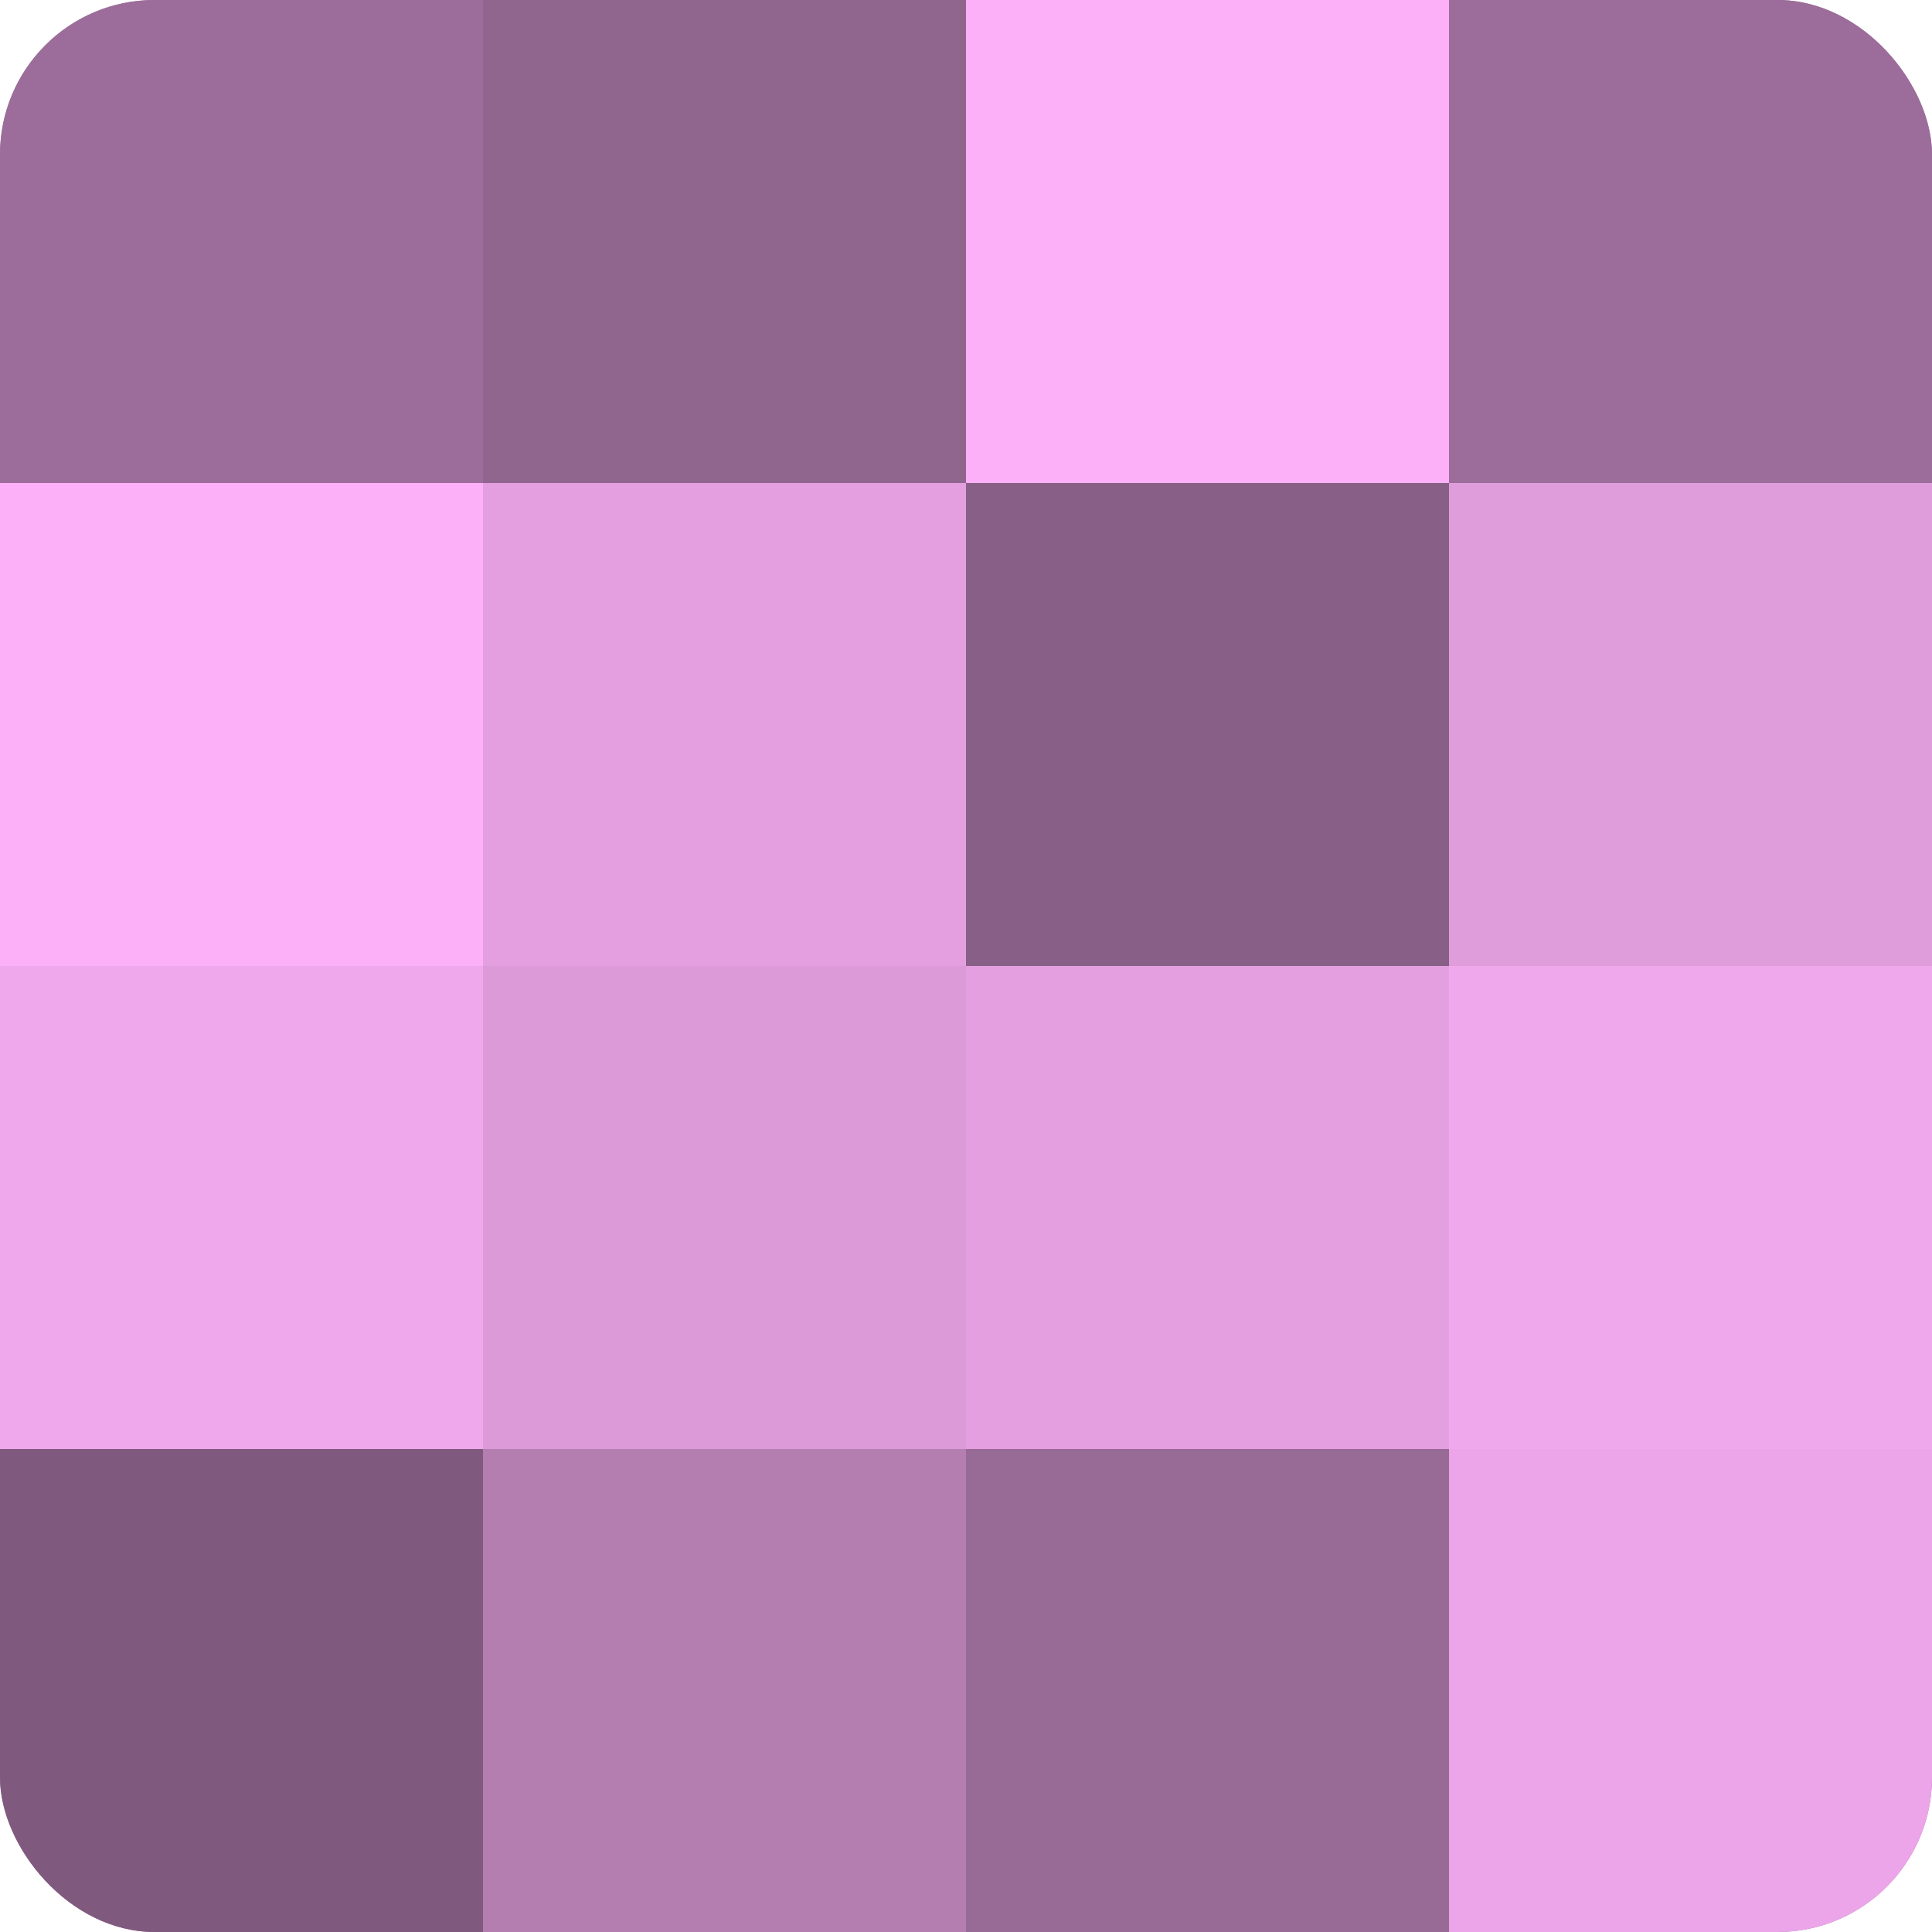
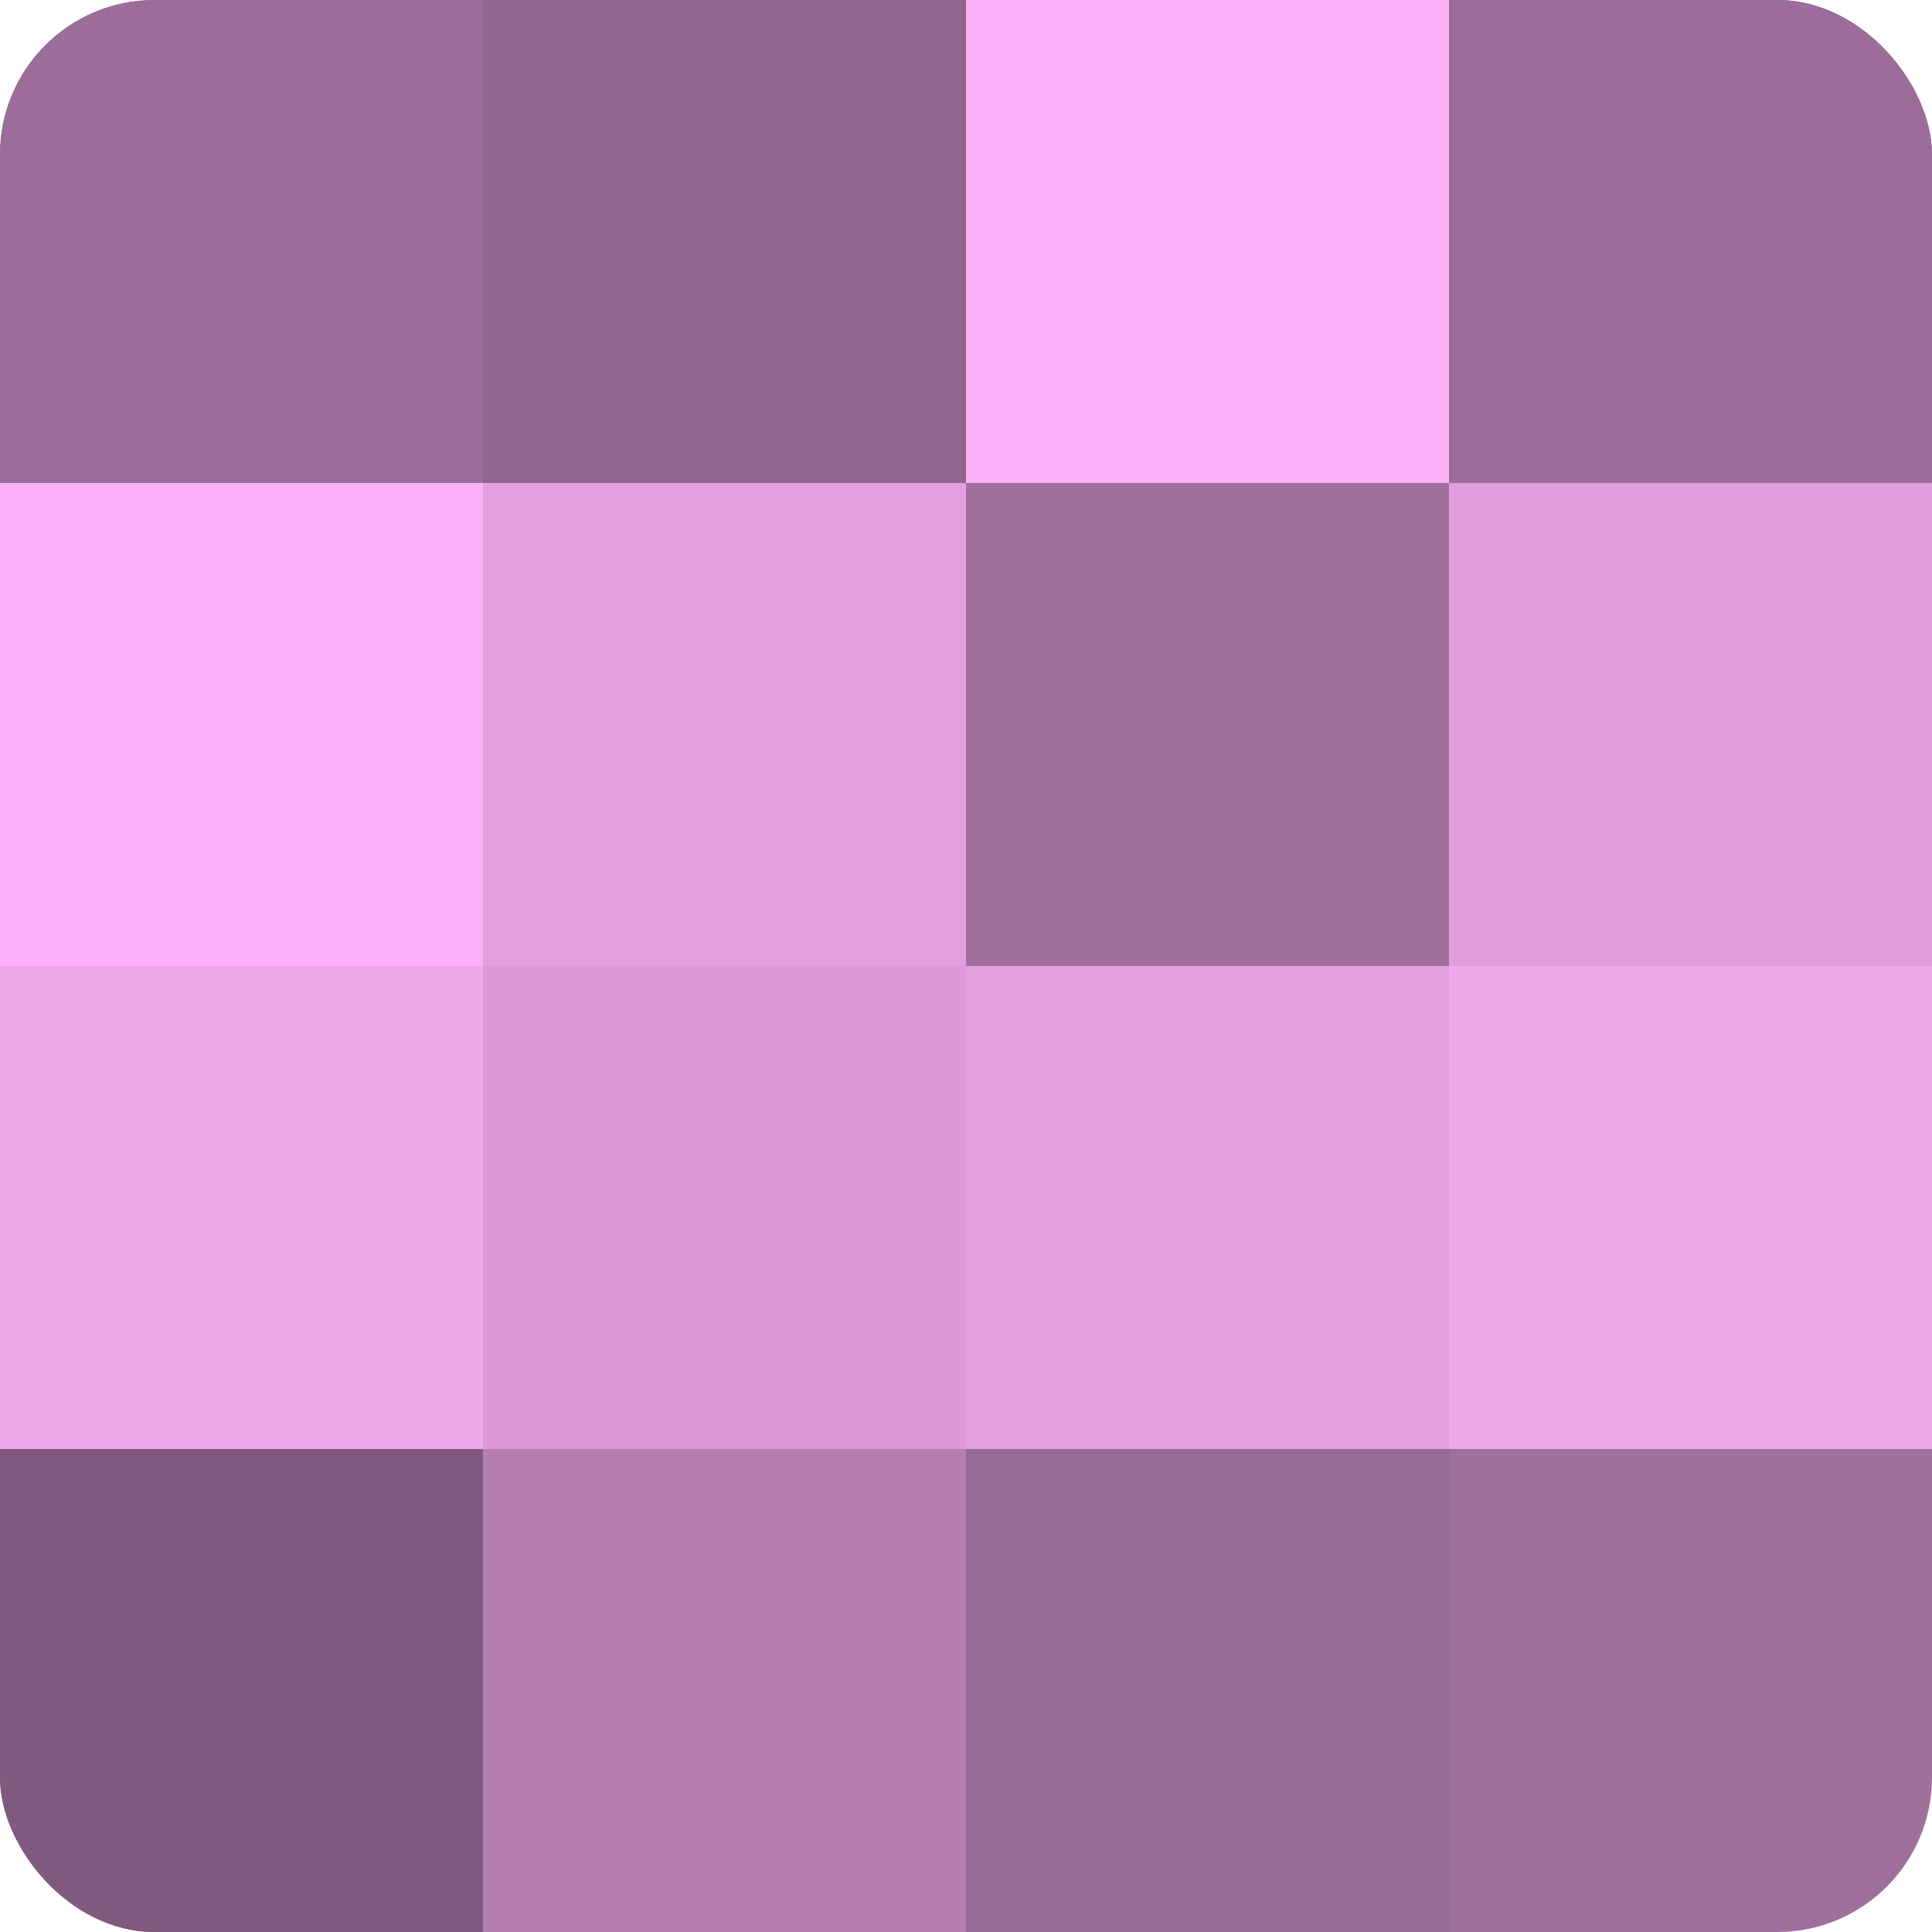
<svg xmlns="http://www.w3.org/2000/svg" width="60" height="60" viewBox="0 0 100 100" preserveAspectRatio="xMidYMid meet">
  <defs>
    <clipPath id="c" width="100" height="100">
      <rect width="100" height="100" rx="8" ry="8" />
    </clipPath>
  </defs>
  <g clip-path="url(#c)">
    <rect width="100" height="100" fill="#a0709d" />
    <rect width="25" height="25" fill="#9c6d9a" />
    <rect y="25" width="25" height="25" fill="#fcb0f8" />
    <rect y="50" width="25" height="25" fill="#f0a8ec" />
    <rect y="75" width="25" height="25" fill="#805a7e" />
    <rect x="25" width="25" height="25" fill="#90658e" />
    <rect x="25" y="25" width="25" height="25" fill="#e49fe0" />
    <rect x="25" y="50" width="25" height="25" fill="#dc9ad8" />
    <rect x="25" y="75" width="25" height="25" fill="#b47eb1" />
    <rect x="50" width="25" height="25" fill="#fcb0f8" />
-     <rect x="50" y="25" width="25" height="25" fill="#885f86" />
    <rect x="50" y="50" width="25" height="25" fill="#e49fe0" />
    <rect x="50" y="75" width="25" height="25" fill="#986a96" />
    <rect x="75" width="25" height="25" fill="#9c6d9a" />
    <rect x="75" y="25" width="25" height="25" fill="#e09ddc" />
    <rect x="75" y="50" width="25" height="25" fill="#f0a8ec" />
-     <rect x="75" y="75" width="25" height="25" fill="#eca5e8" />
  </g>
</svg>